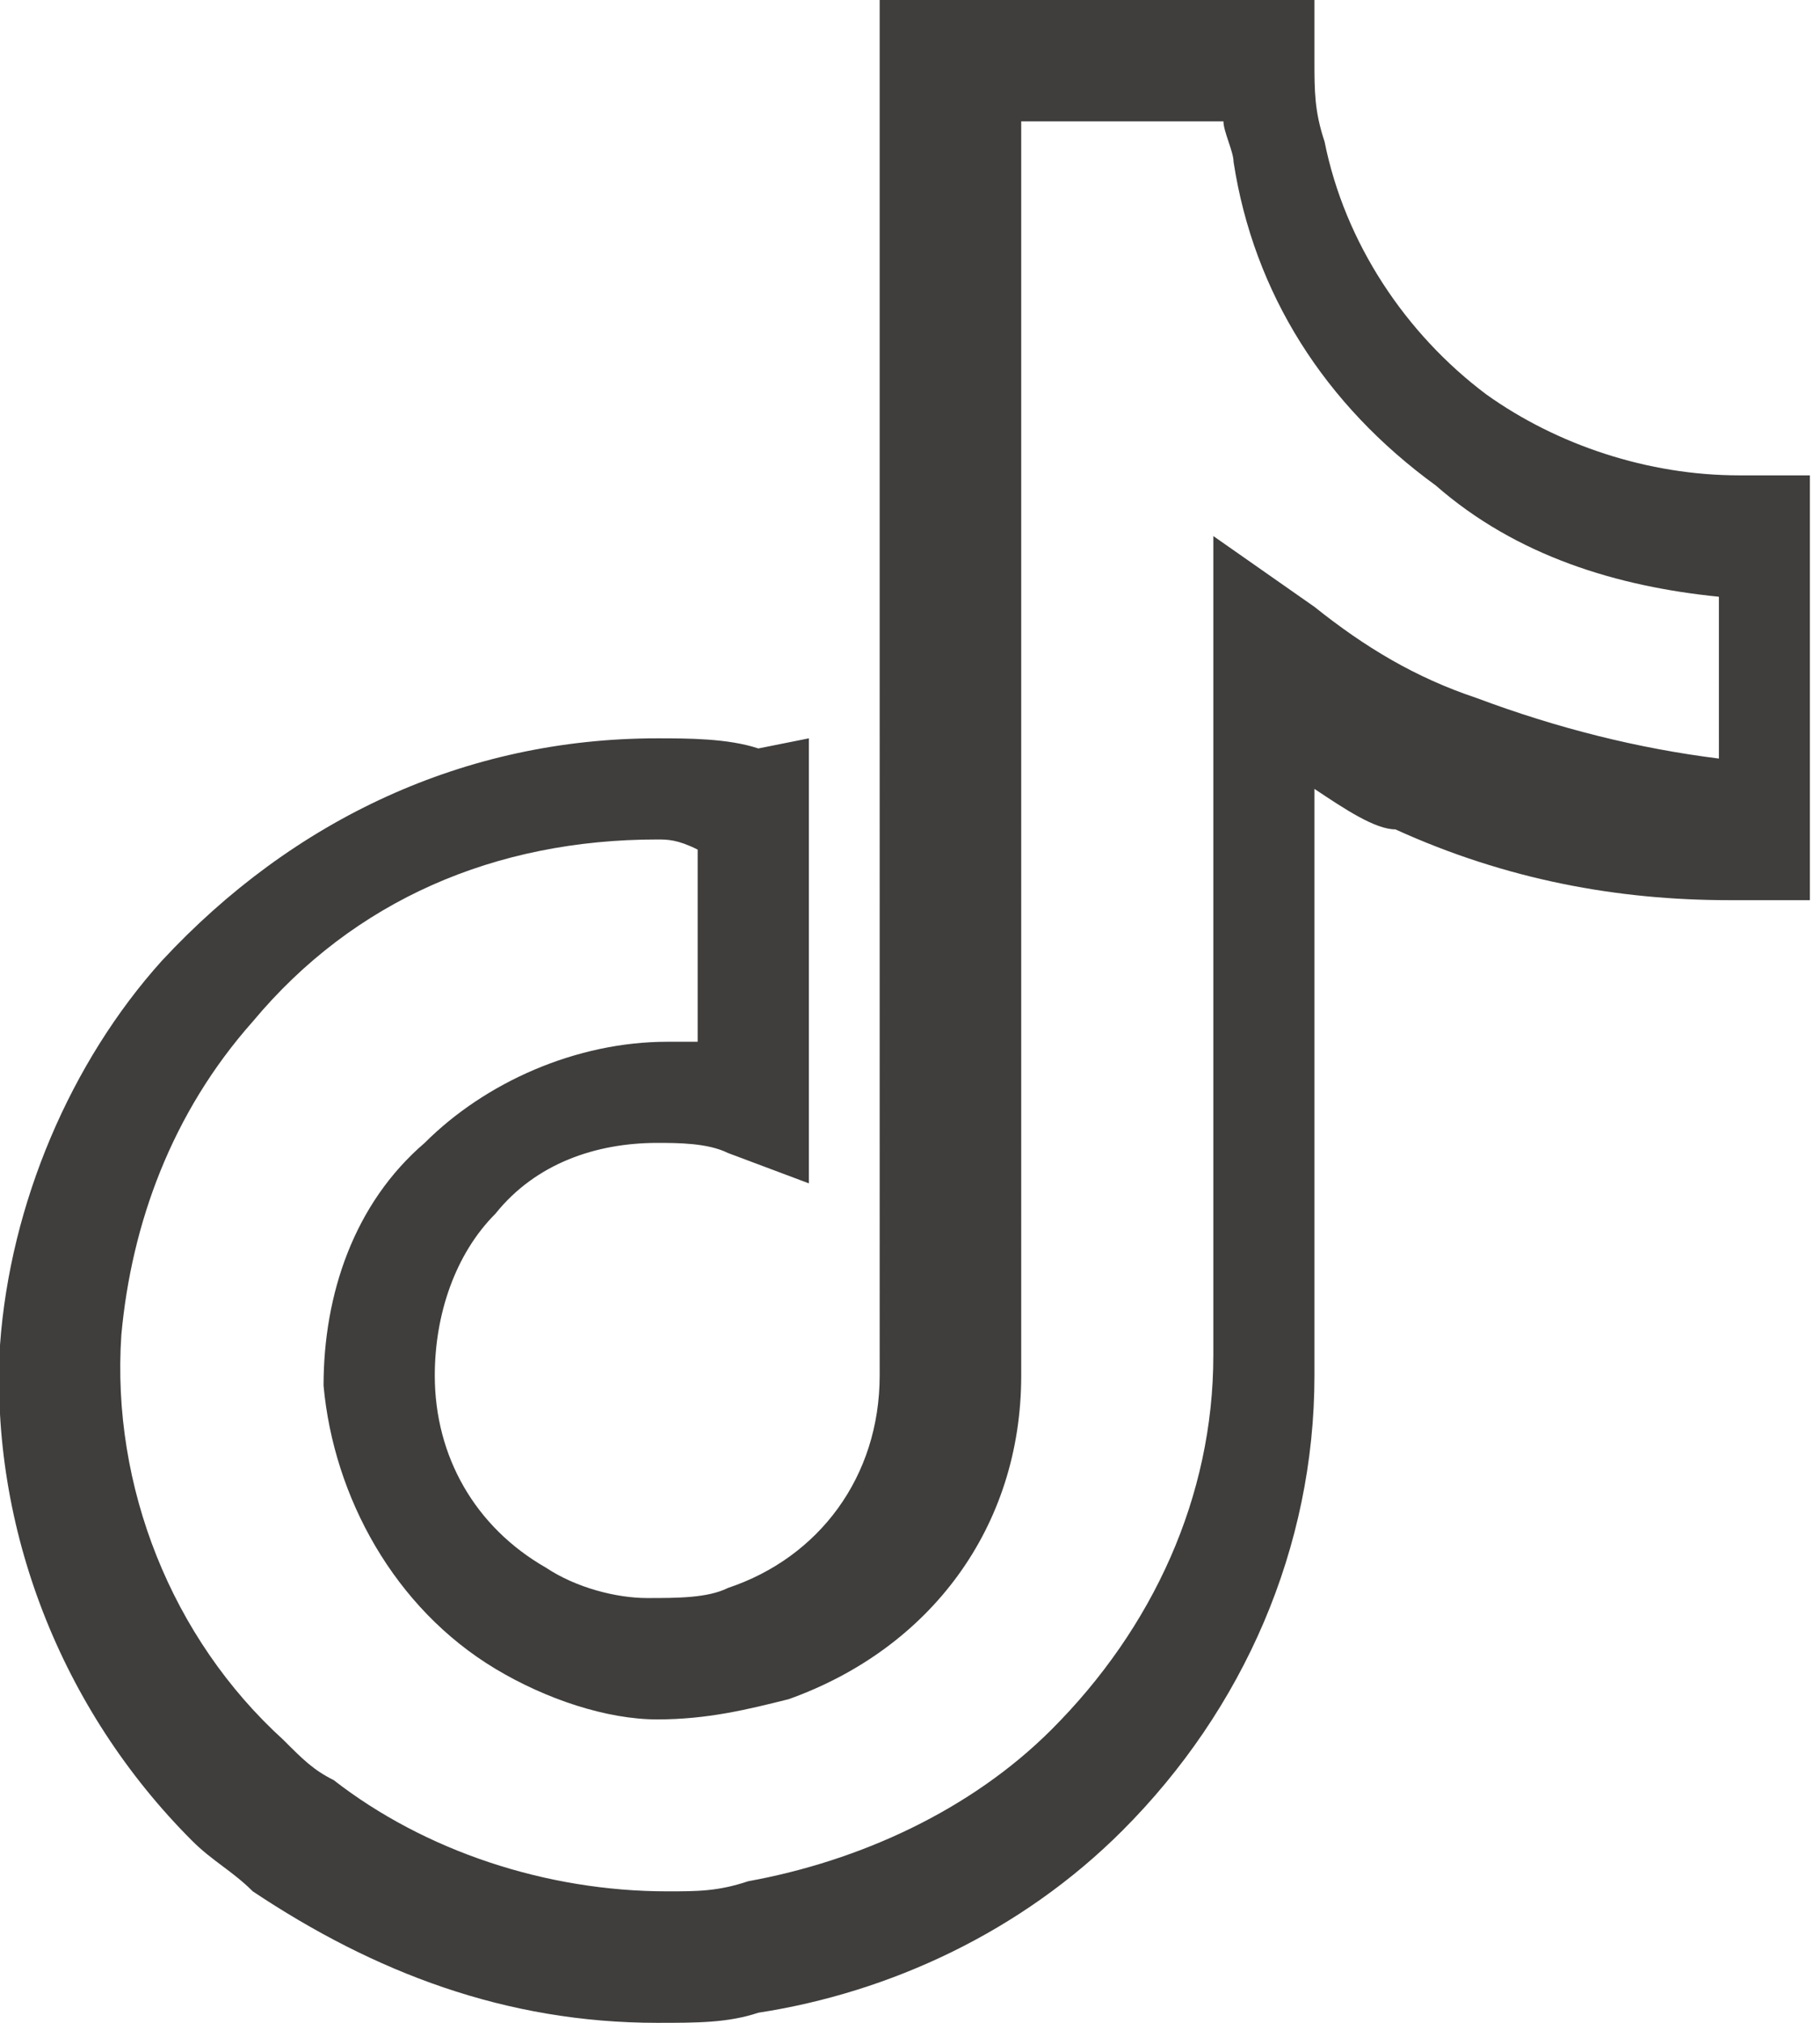
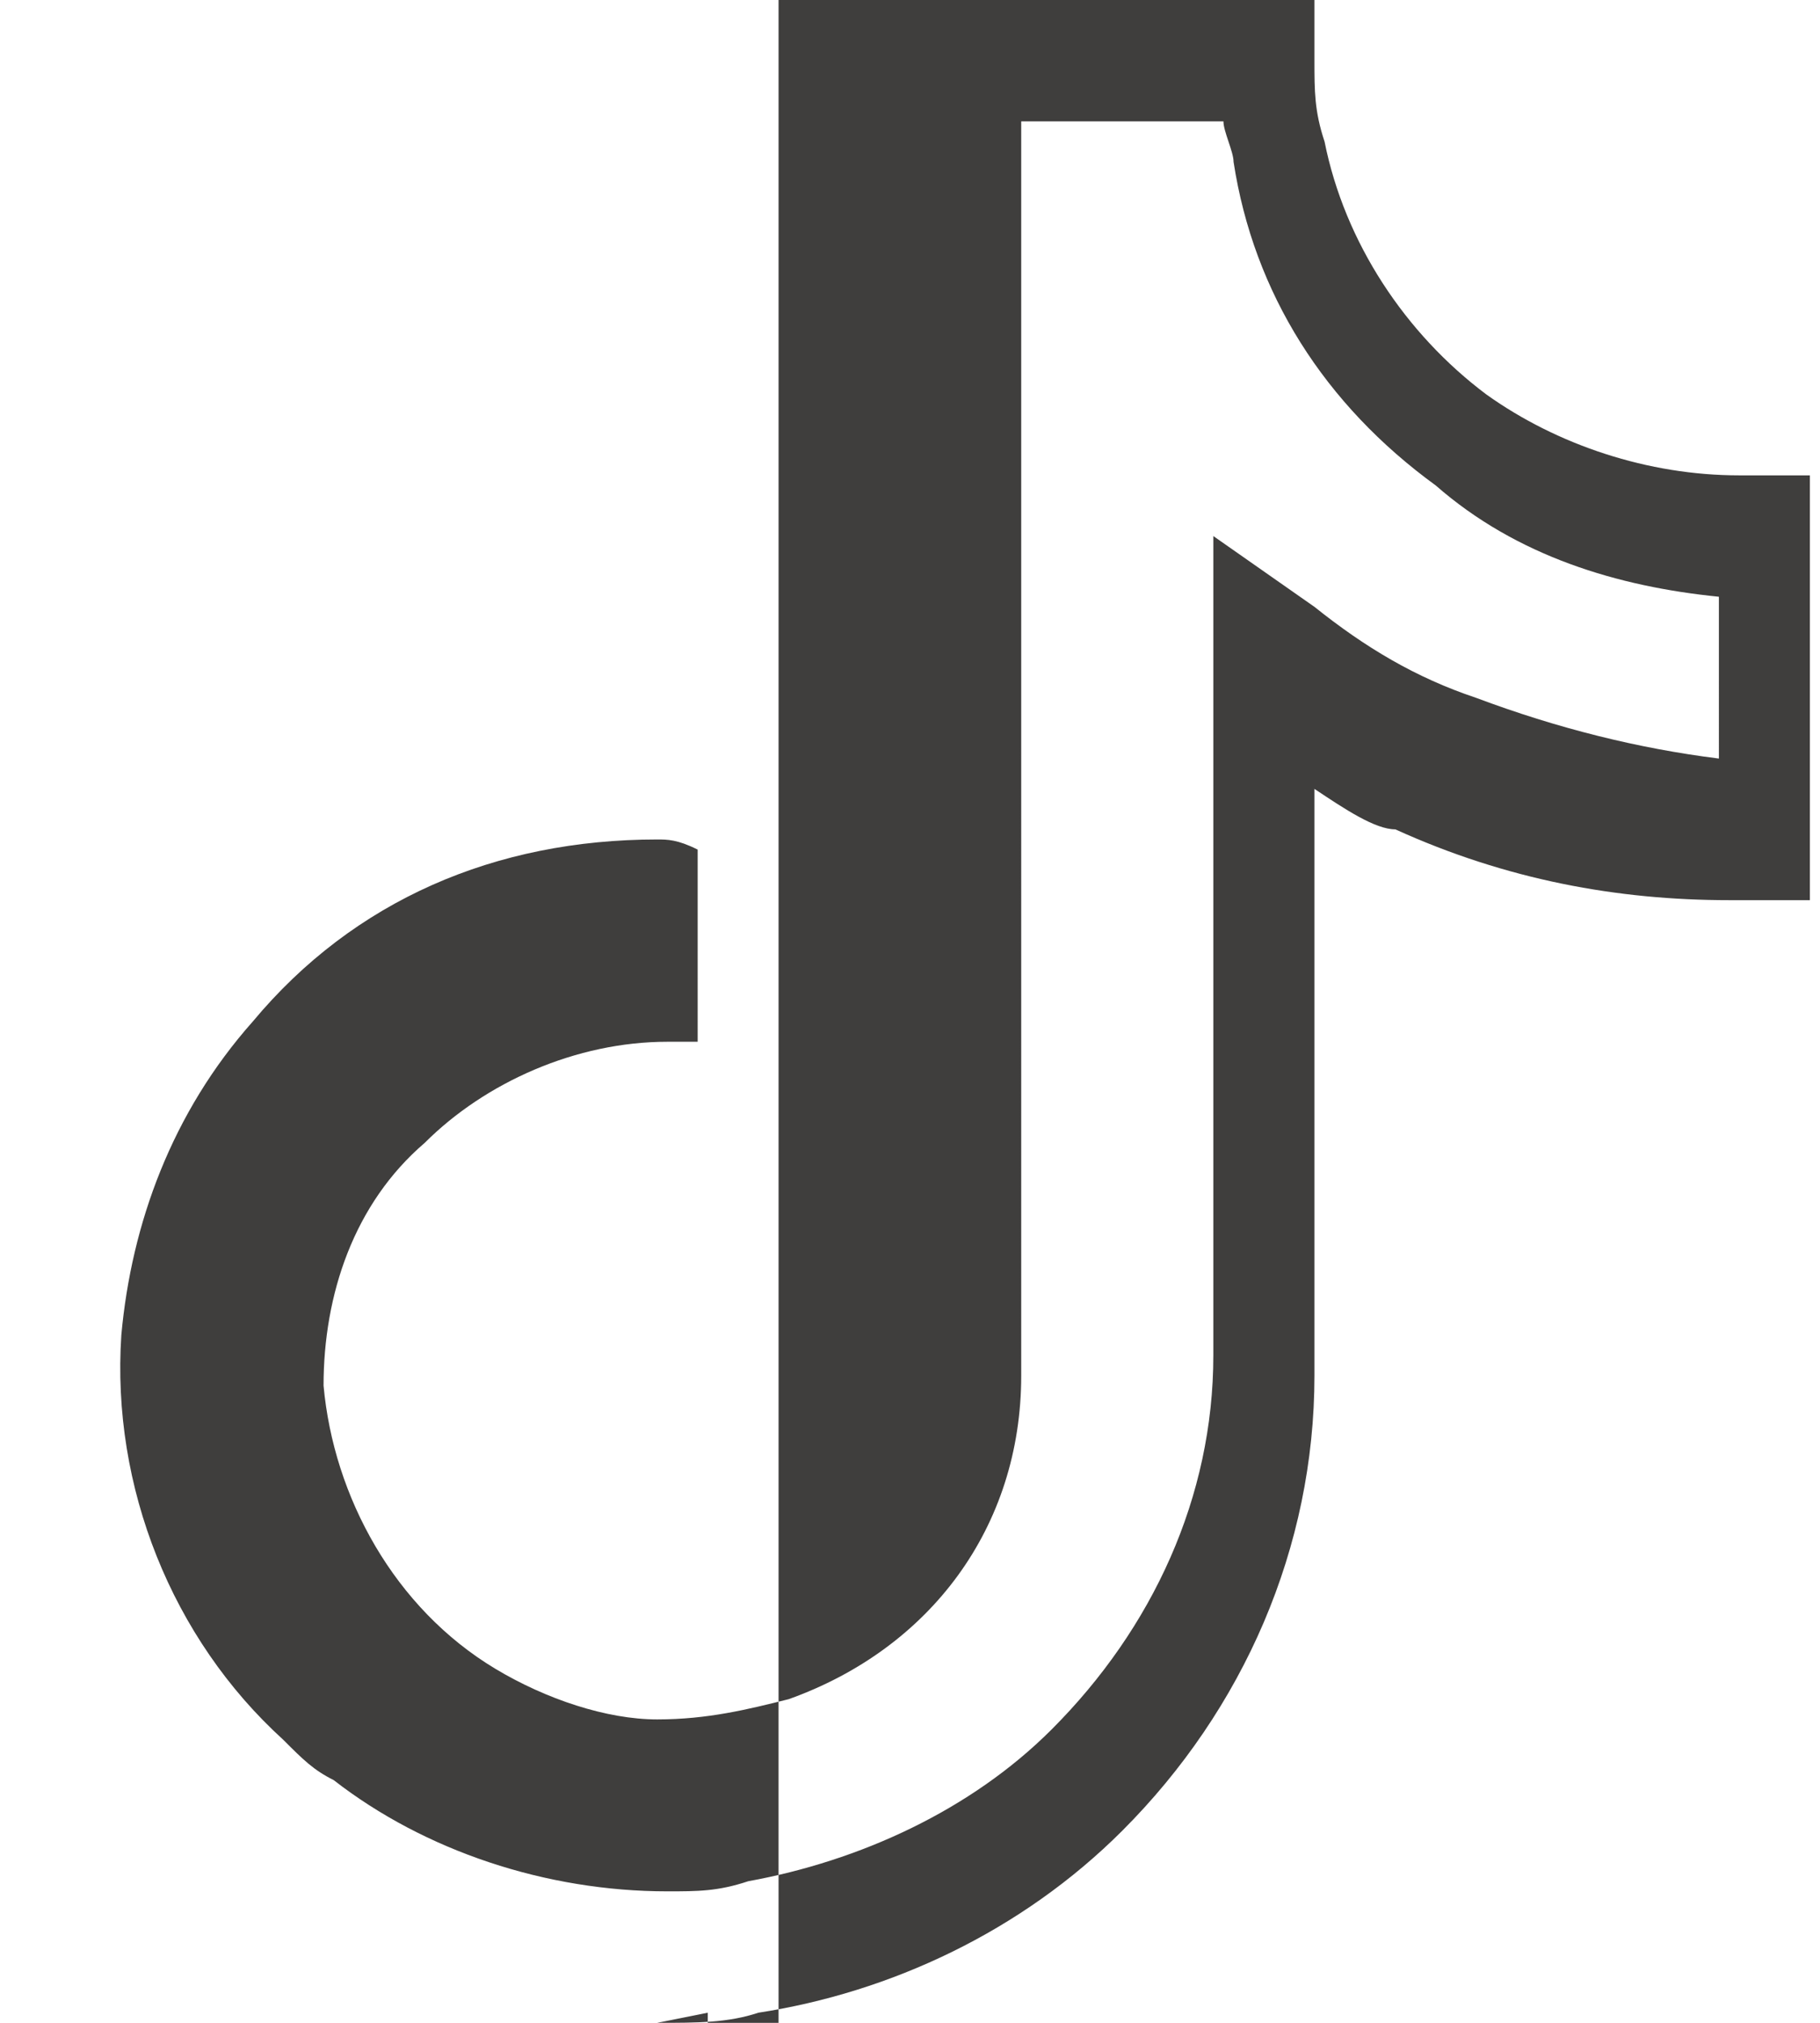
<svg xmlns="http://www.w3.org/2000/svg" xml:space="preserve" style="enable-background:new 0 0 18 20" viewBox="0 0 18 20">
-   <path d="M6.5 20c-1.5 0-2.8-.5-4-1.3-.2-.2-.4-.3-.6-.5-1.3-1.3-2-3.1-1.9-4.9.1-1.4.7-2.8 1.6-3.8 1.3-1.4 3-2.2 4.9-2.2.3 0 .7 0 1 .1l.5-.1v4.4l-.8-.3c-.2-.1-.5-.1-.7-.1-.6 0-1.2.2-1.6.7-.4.4-.6 1-.6 1.6 0 .8.4 1.5 1.1 1.9.3.2.7.3 1 .3.3 0 .6 0 .8-.1.9-.3 1.5-1.1 1.5-2.1V0H13v.6c0 .3 0 .5.1.8.2 1 .8 1.9 1.6 2.5.7.5 1.6.8 2.5.8h.7v4.2h-.8c-1.1 0-2.2-.2-3.3-.7-.2 0-.5-.2-.8-.4v5.8c0 1.7-.7 3.3-1.9 4.5-1 1-2.3 1.6-3.6 1.8-.3.1-.6.1-1 .1zm0-11.7c-1.6 0-3 .6-4 1.8-.8.9-1.2 2-1.3 3.1-.1 1.5.5 3 1.6 4 .2.2.3.3.5.4.9.7 2.1 1.1 3.3 1.1.3 0 .5 0 .8-.1 1.1-.2 2.2-.7 3-1.5 1-1 1.6-2.3 1.6-3.7V5.3l1 .7c.5.4 1 .7 1.6.9.8.3 1.6.5 2.4.6V5.9c-1-.1-2-.4-2.8-1.1-1.1-.8-1.8-1.9-2-3.2 0-.1-.1-.3-.1-.4h-2V13.6c0 1.5-.9 2.7-2.3 3.2-.4.1-.8.2-1.3.2s-1.1-.2-1.6-.5c-1-.6-1.6-1.7-1.7-2.8 0-.9.3-1.8 1-2.4.6-.6 1.5-1 2.4-1h.3V8.4c-.2-.1-.3-.1-.4-.1z" style="fill:#3f3e3d" />
+   <path d="M6.5 20l.5-.1v4.4l-.8-.3c-.2-.1-.5-.1-.7-.1-.6 0-1.2.2-1.6.7-.4.4-.6 1-.6 1.6 0 .8.4 1.5 1.1 1.9.3.2.7.3 1 .3.3 0 .6 0 .8-.1.9-.3 1.5-1.1 1.5-2.1V0H13v.6c0 .3 0 .5.1.8.2 1 .8 1.9 1.6 2.5.7.5 1.6.8 2.5.8h.7v4.2h-.8c-1.1 0-2.2-.2-3.3-.7-.2 0-.5-.2-.8-.4v5.8c0 1.7-.7 3.3-1.9 4.5-1 1-2.3 1.6-3.6 1.8-.3.1-.6.1-1 .1zm0-11.7c-1.6 0-3 .6-4 1.8-.8.9-1.2 2-1.3 3.1-.1 1.5.5 3 1.6 4 .2.2.3.3.5.4.9.7 2.1 1.1 3.3 1.1.3 0 .5 0 .8-.1 1.1-.2 2.2-.7 3-1.5 1-1 1.6-2.3 1.6-3.7V5.3l1 .7c.5.4 1 .7 1.6.9.8.3 1.6.5 2.4.6V5.9c-1-.1-2-.4-2.8-1.1-1.1-.8-1.8-1.9-2-3.2 0-.1-.1-.3-.1-.4h-2V13.6c0 1.5-.9 2.7-2.3 3.2-.4.1-.8.2-1.3.2s-1.1-.2-1.6-.5c-1-.6-1.6-1.7-1.7-2.8 0-.9.3-1.8 1-2.4.6-.6 1.5-1 2.4-1h.3V8.4c-.2-.1-.3-.1-.4-.1z" style="fill:#3f3e3d" />
</svg>